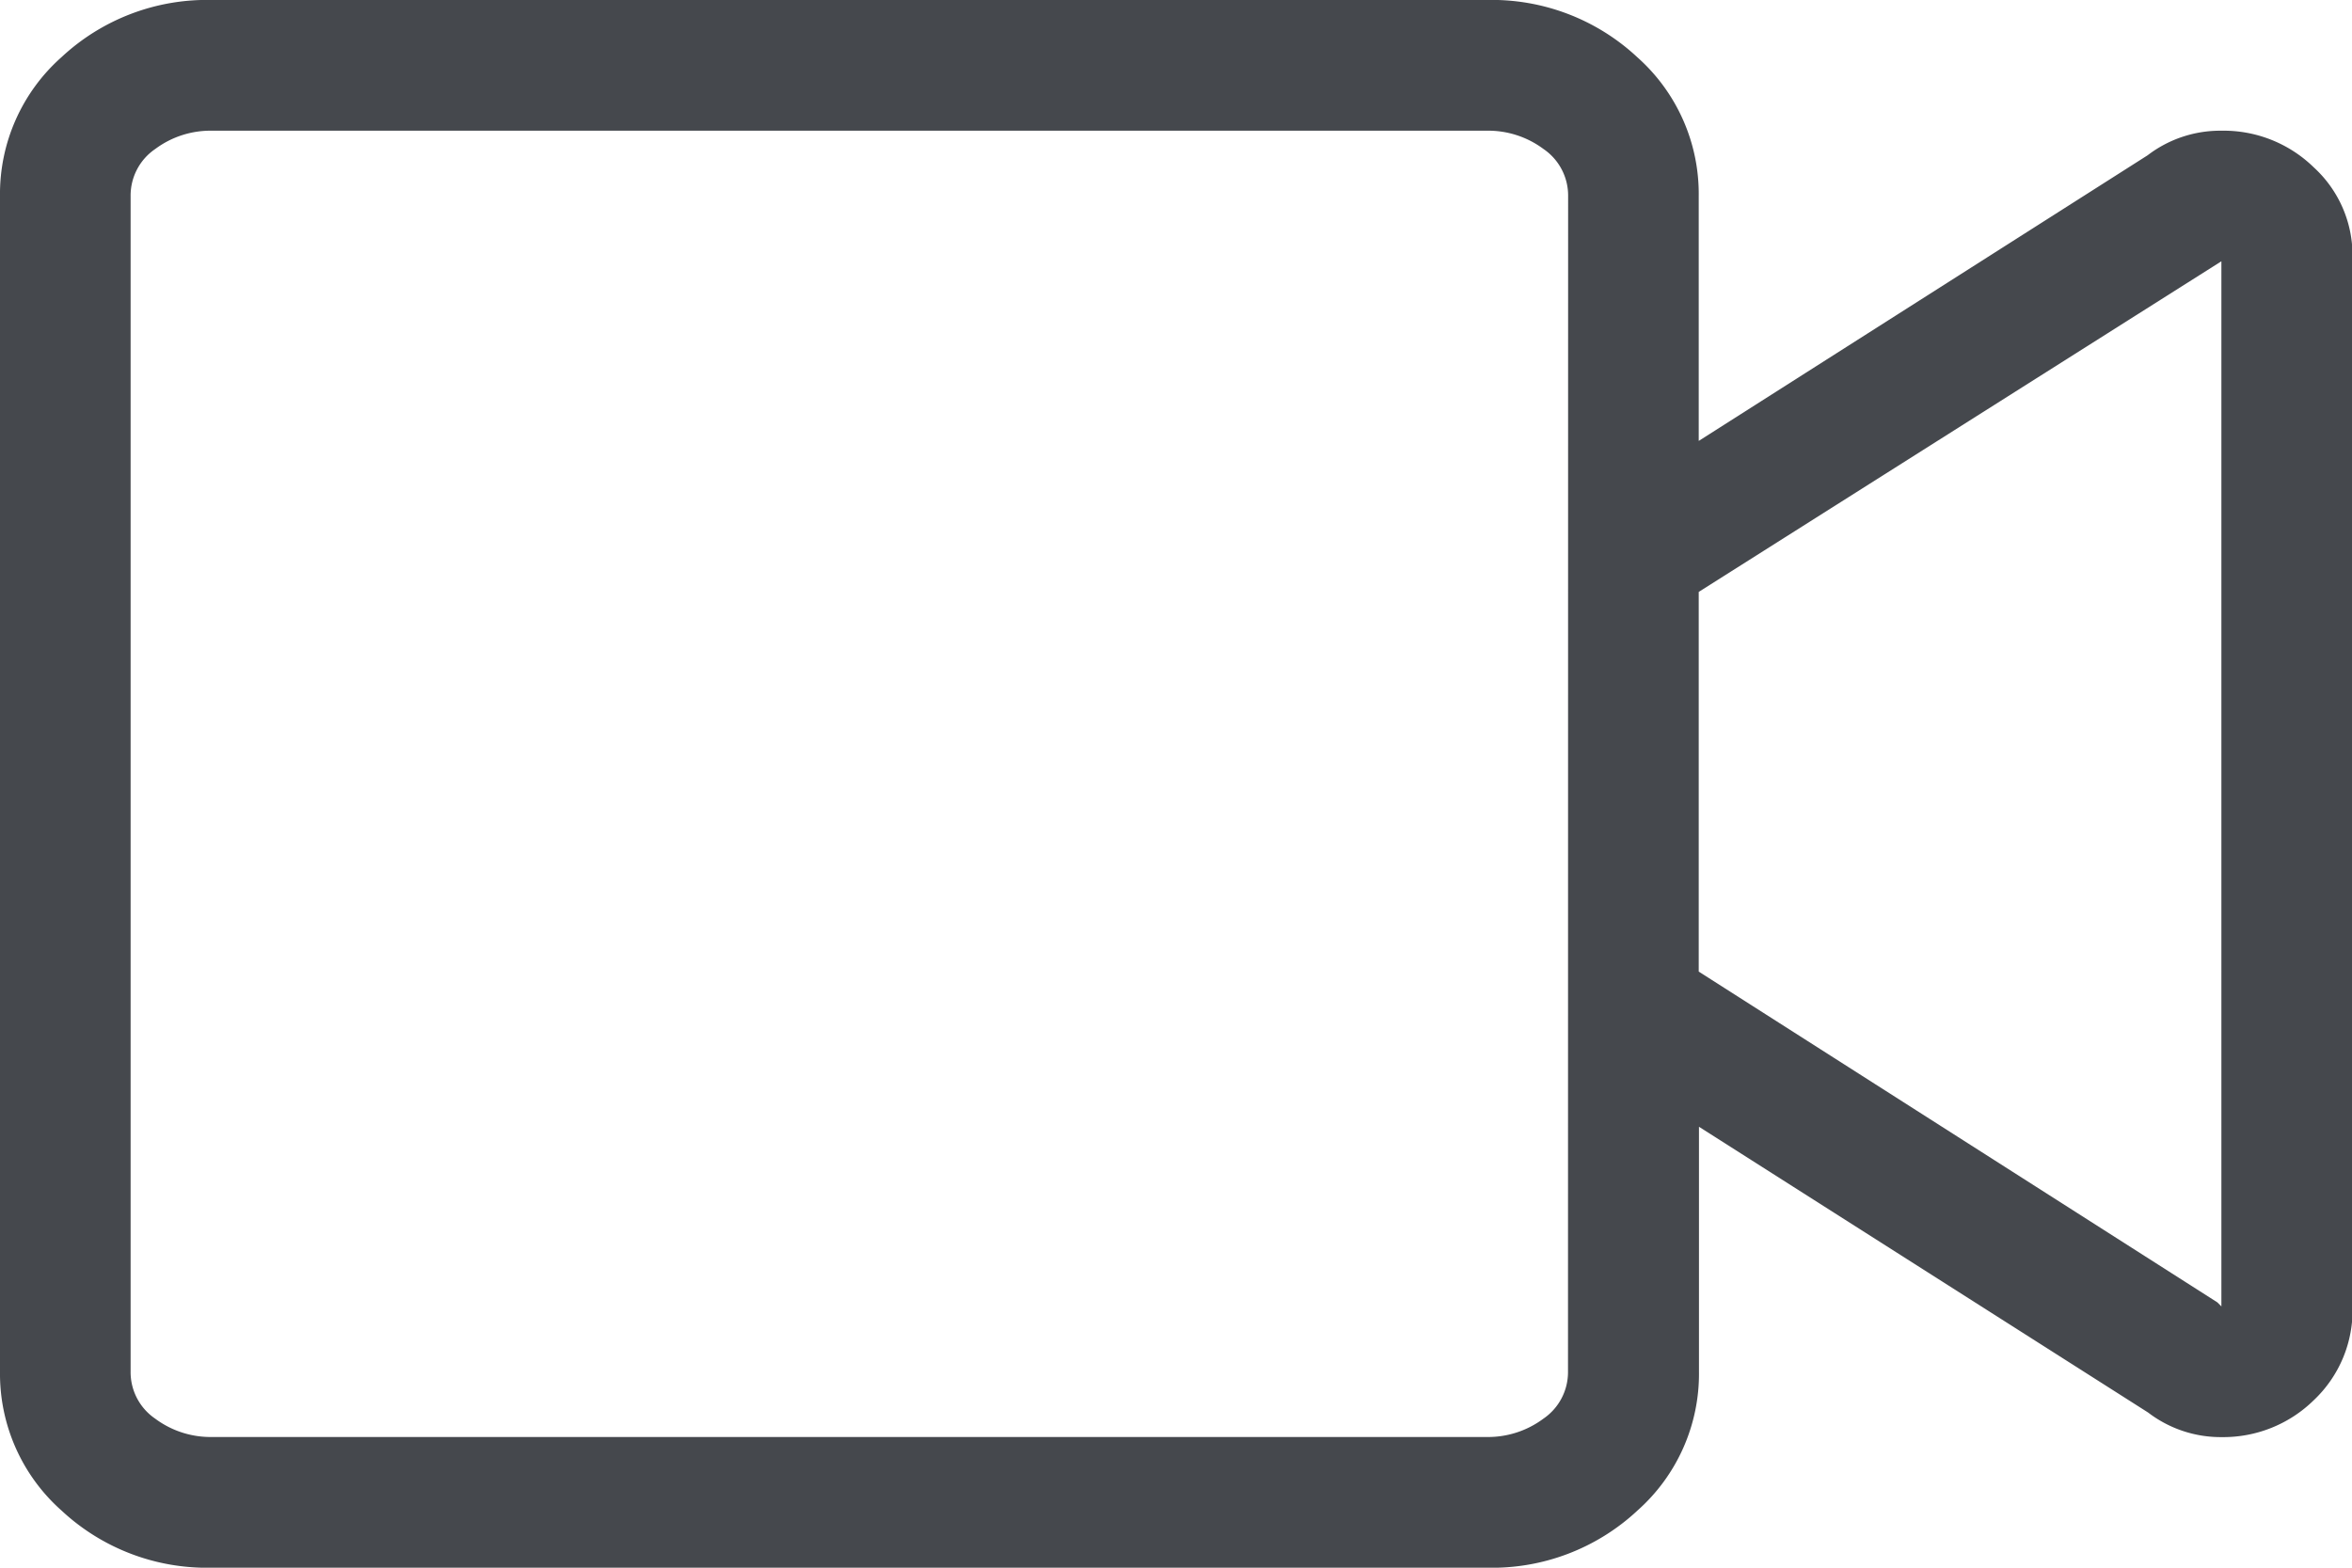
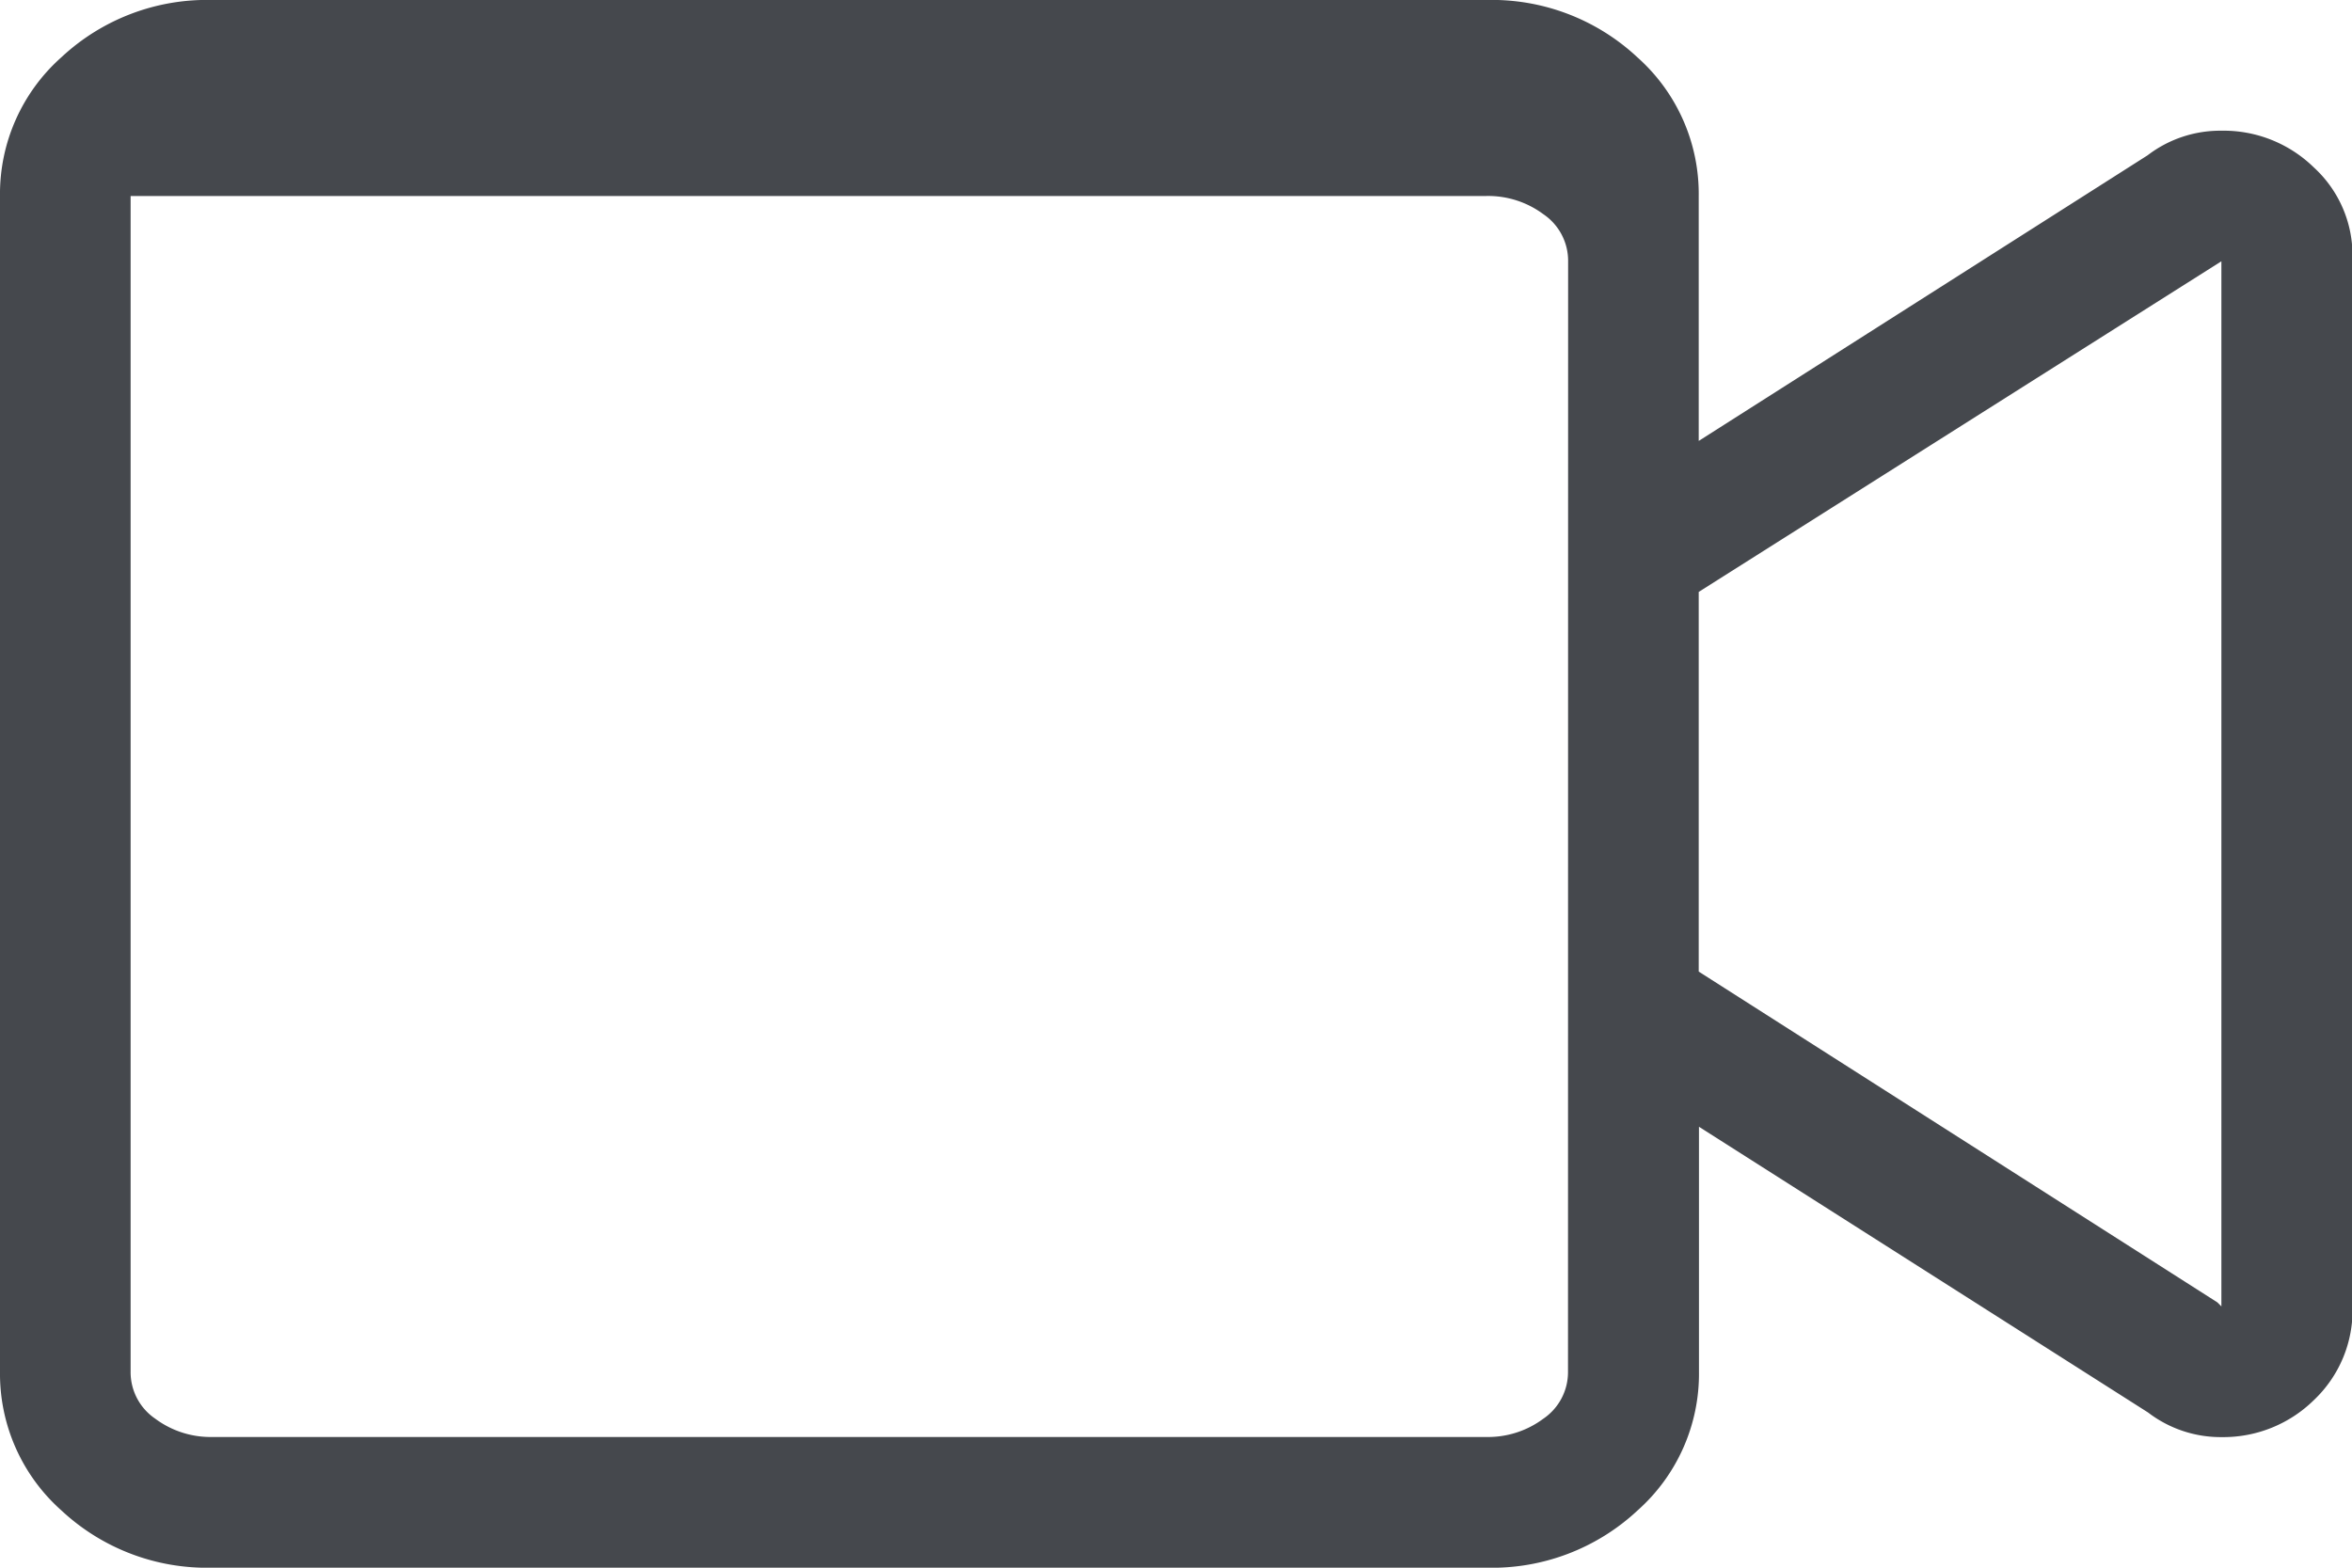
<svg xmlns="http://www.w3.org/2000/svg" width="19.125" height="12.75" viewBox="0 0 19.125 12.75">
-   <path d="M18.063-11.687a.971.971,0,0,0-.6.2L13.813-9.164v-1.992a1.487,1.487,0,0,0-.5-1.129,1.733,1.733,0,0,0-1.229-.465H1.727A1.733,1.733,0,0,0,.5-12.285,1.487,1.487,0,0,0,0-11.156v9.563A1.487,1.487,0,0,0,.5-.465,1.733,1.733,0,0,0,1.727,0H12.086a1.733,1.733,0,0,0,1.229-.465,1.487,1.487,0,0,0,.5-1.129V-3.586l3.652,2.324a.971.971,0,0,0,.6.2,1.05,1.05,0,0,0,.747-.3,1.006,1.006,0,0,0,.315-.764v-8.533a.968.968,0,0,0-.315-.73A1.05,1.05,0,0,0,18.063-11.687ZM12.75-1.594a.458.458,0,0,1-.2.382.753.753,0,0,1-.465.149H1.727a.753.753,0,0,1-.465-.149.458.458,0,0,1-.2-.382v-9.562a.458.458,0,0,1,.2-.382.753.753,0,0,1,.465-.149H12.086a.753.753,0,0,1,.465.149.458.458,0,0,1,.2.382Zm5.313-.531-.033-.033L13.813-4.848V-7.936l4.25-2.689Z" transform="translate(0 12.75)" fill="#45484d" />
+   <path d="M18.063-11.687a.971.971,0,0,0-.6.2L13.813-9.164v-1.992a1.487,1.487,0,0,0-.5-1.129,1.733,1.733,0,0,0-1.229-.465H1.727A1.733,1.733,0,0,0,.5-12.285,1.487,1.487,0,0,0,0-11.156v9.563A1.487,1.487,0,0,0,.5-.465,1.733,1.733,0,0,0,1.727,0H12.086a1.733,1.733,0,0,0,1.229-.465,1.487,1.487,0,0,0,.5-1.129V-3.586l3.652,2.324a.971.971,0,0,0,.6.2,1.05,1.05,0,0,0,.747-.3,1.006,1.006,0,0,0,.315-.764v-8.533a.968.968,0,0,0-.315-.73A1.05,1.05,0,0,0,18.063-11.687ZM12.75-1.594a.458.458,0,0,1-.2.382.753.753,0,0,1-.465.149H1.727a.753.753,0,0,1-.465-.149.458.458,0,0,1-.2-.382v-9.562H12.086a.753.753,0,0,1,.465.149.458.458,0,0,1,.2.382Zm5.313-.531-.033-.033L13.813-4.848V-7.936l4.25-2.689Z" transform="translate(0 12.75)" fill="#45484d" />
</svg>